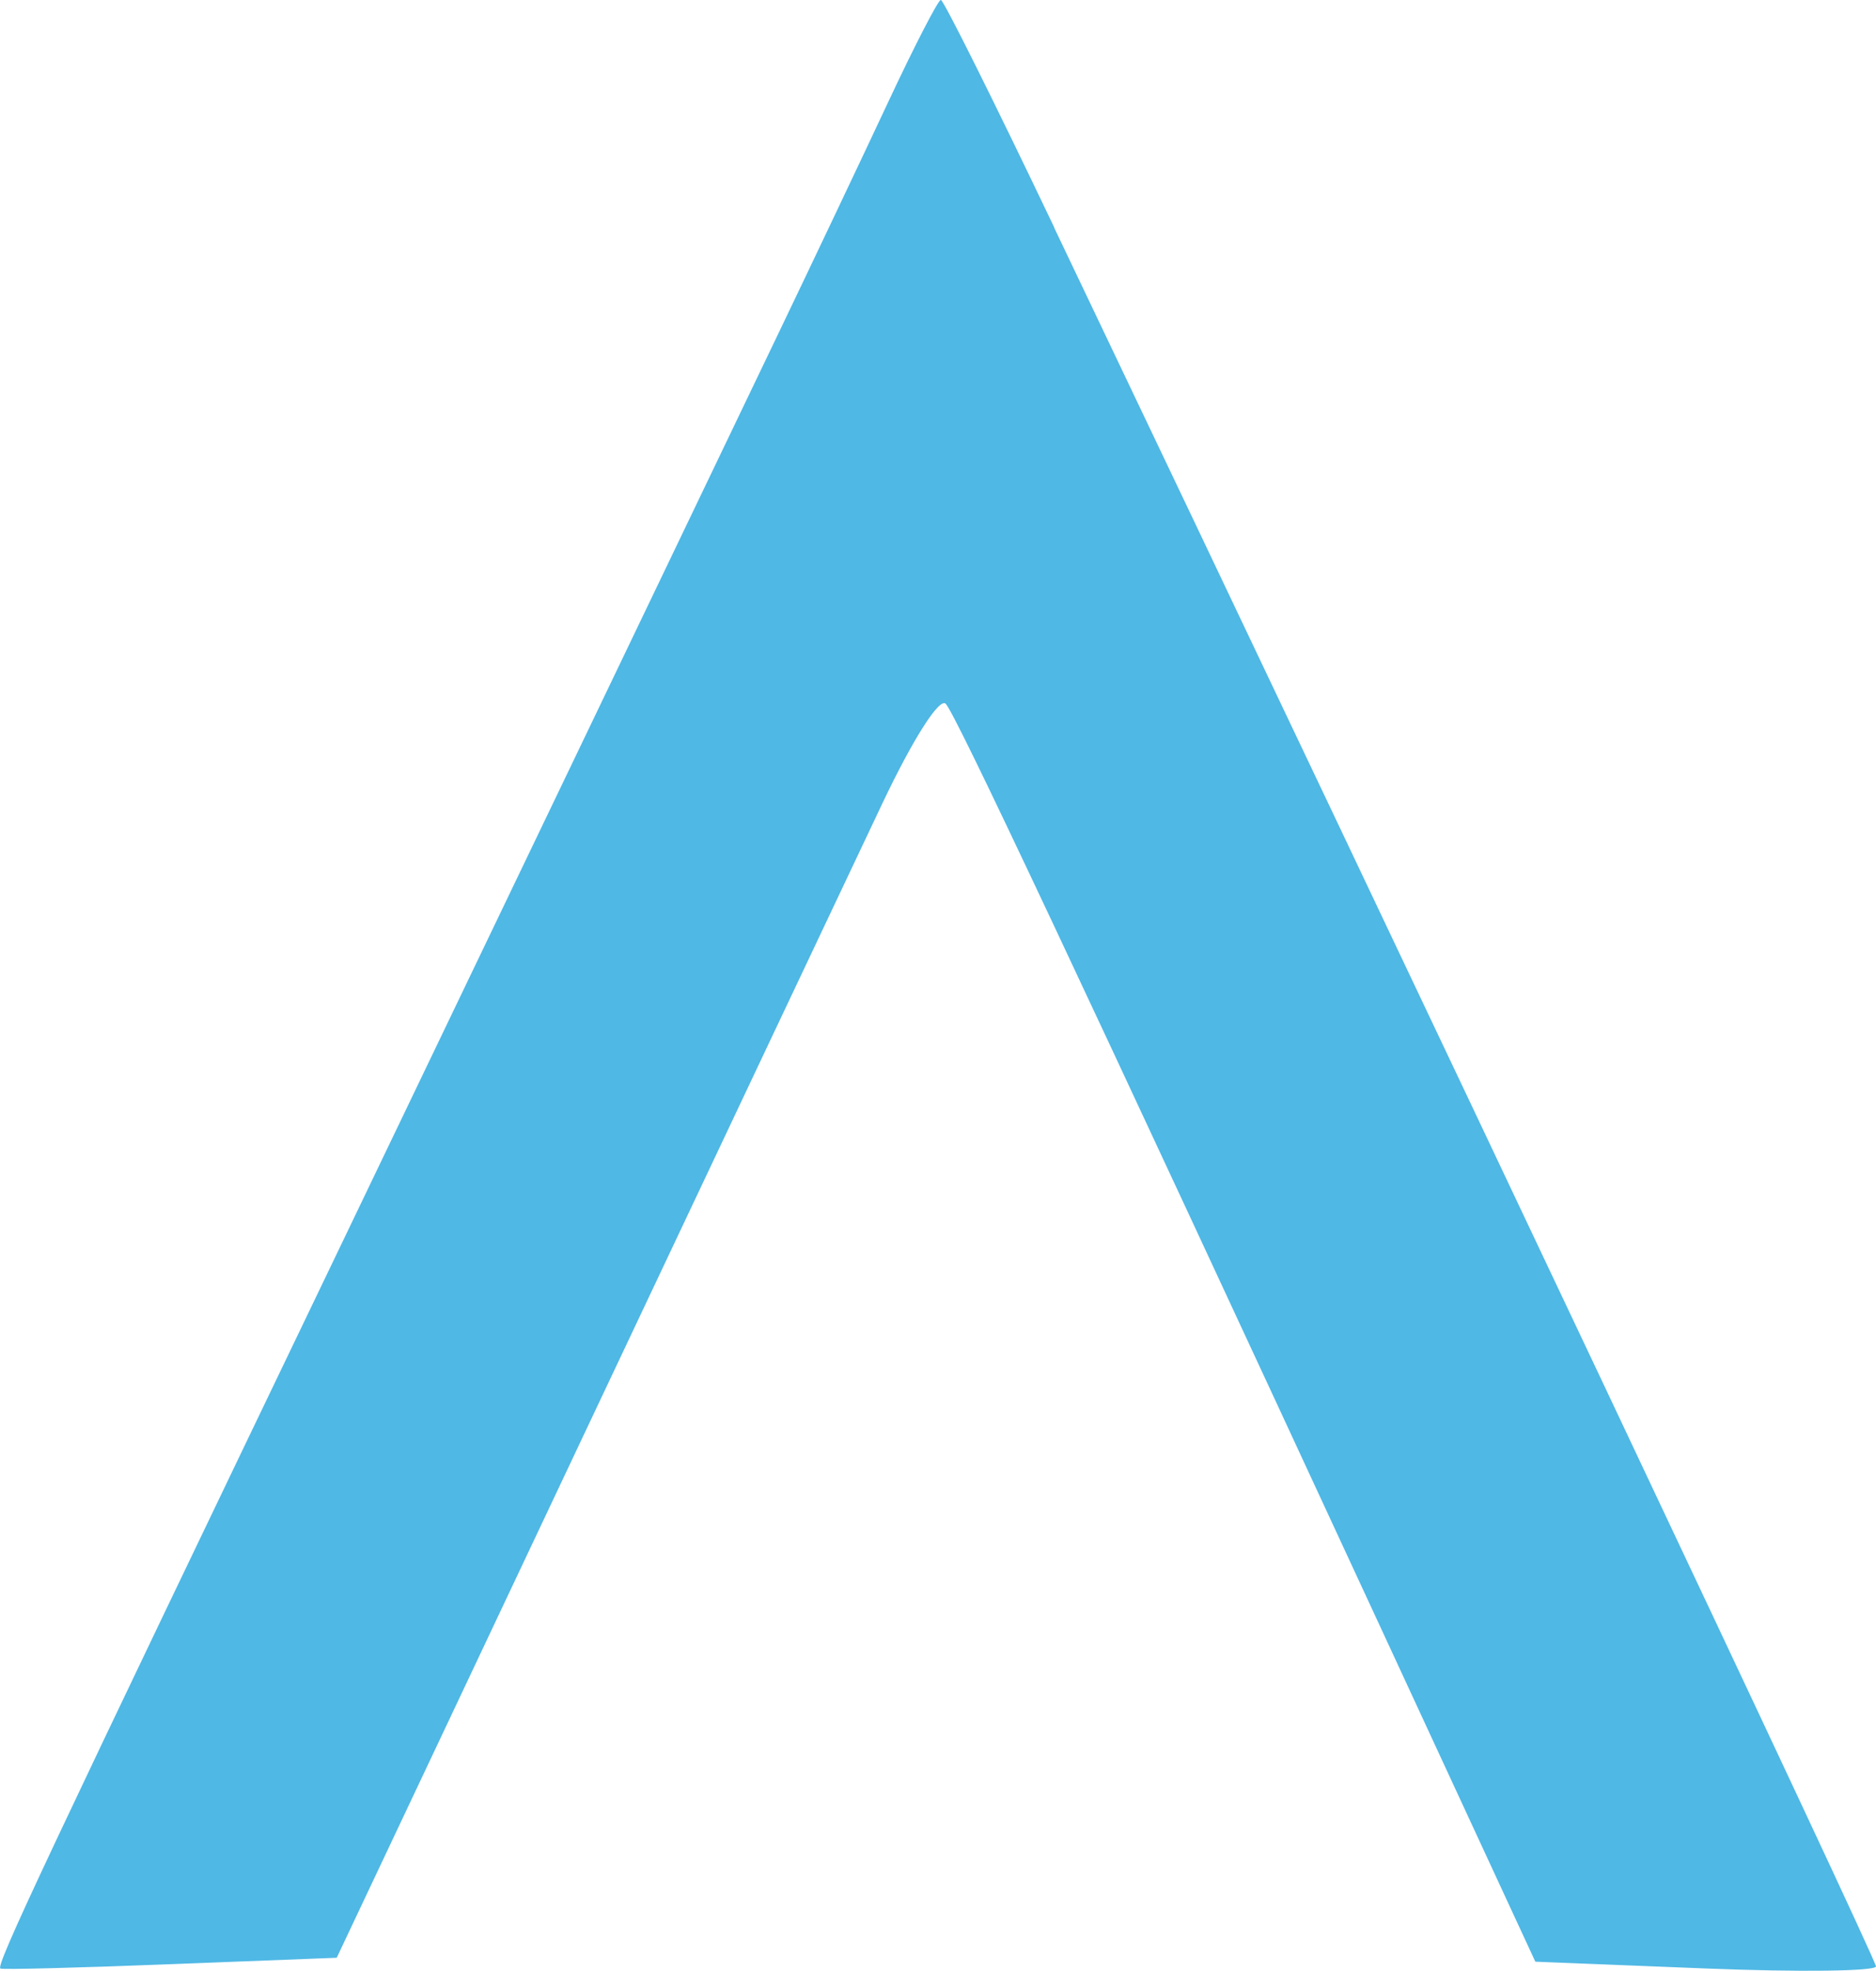
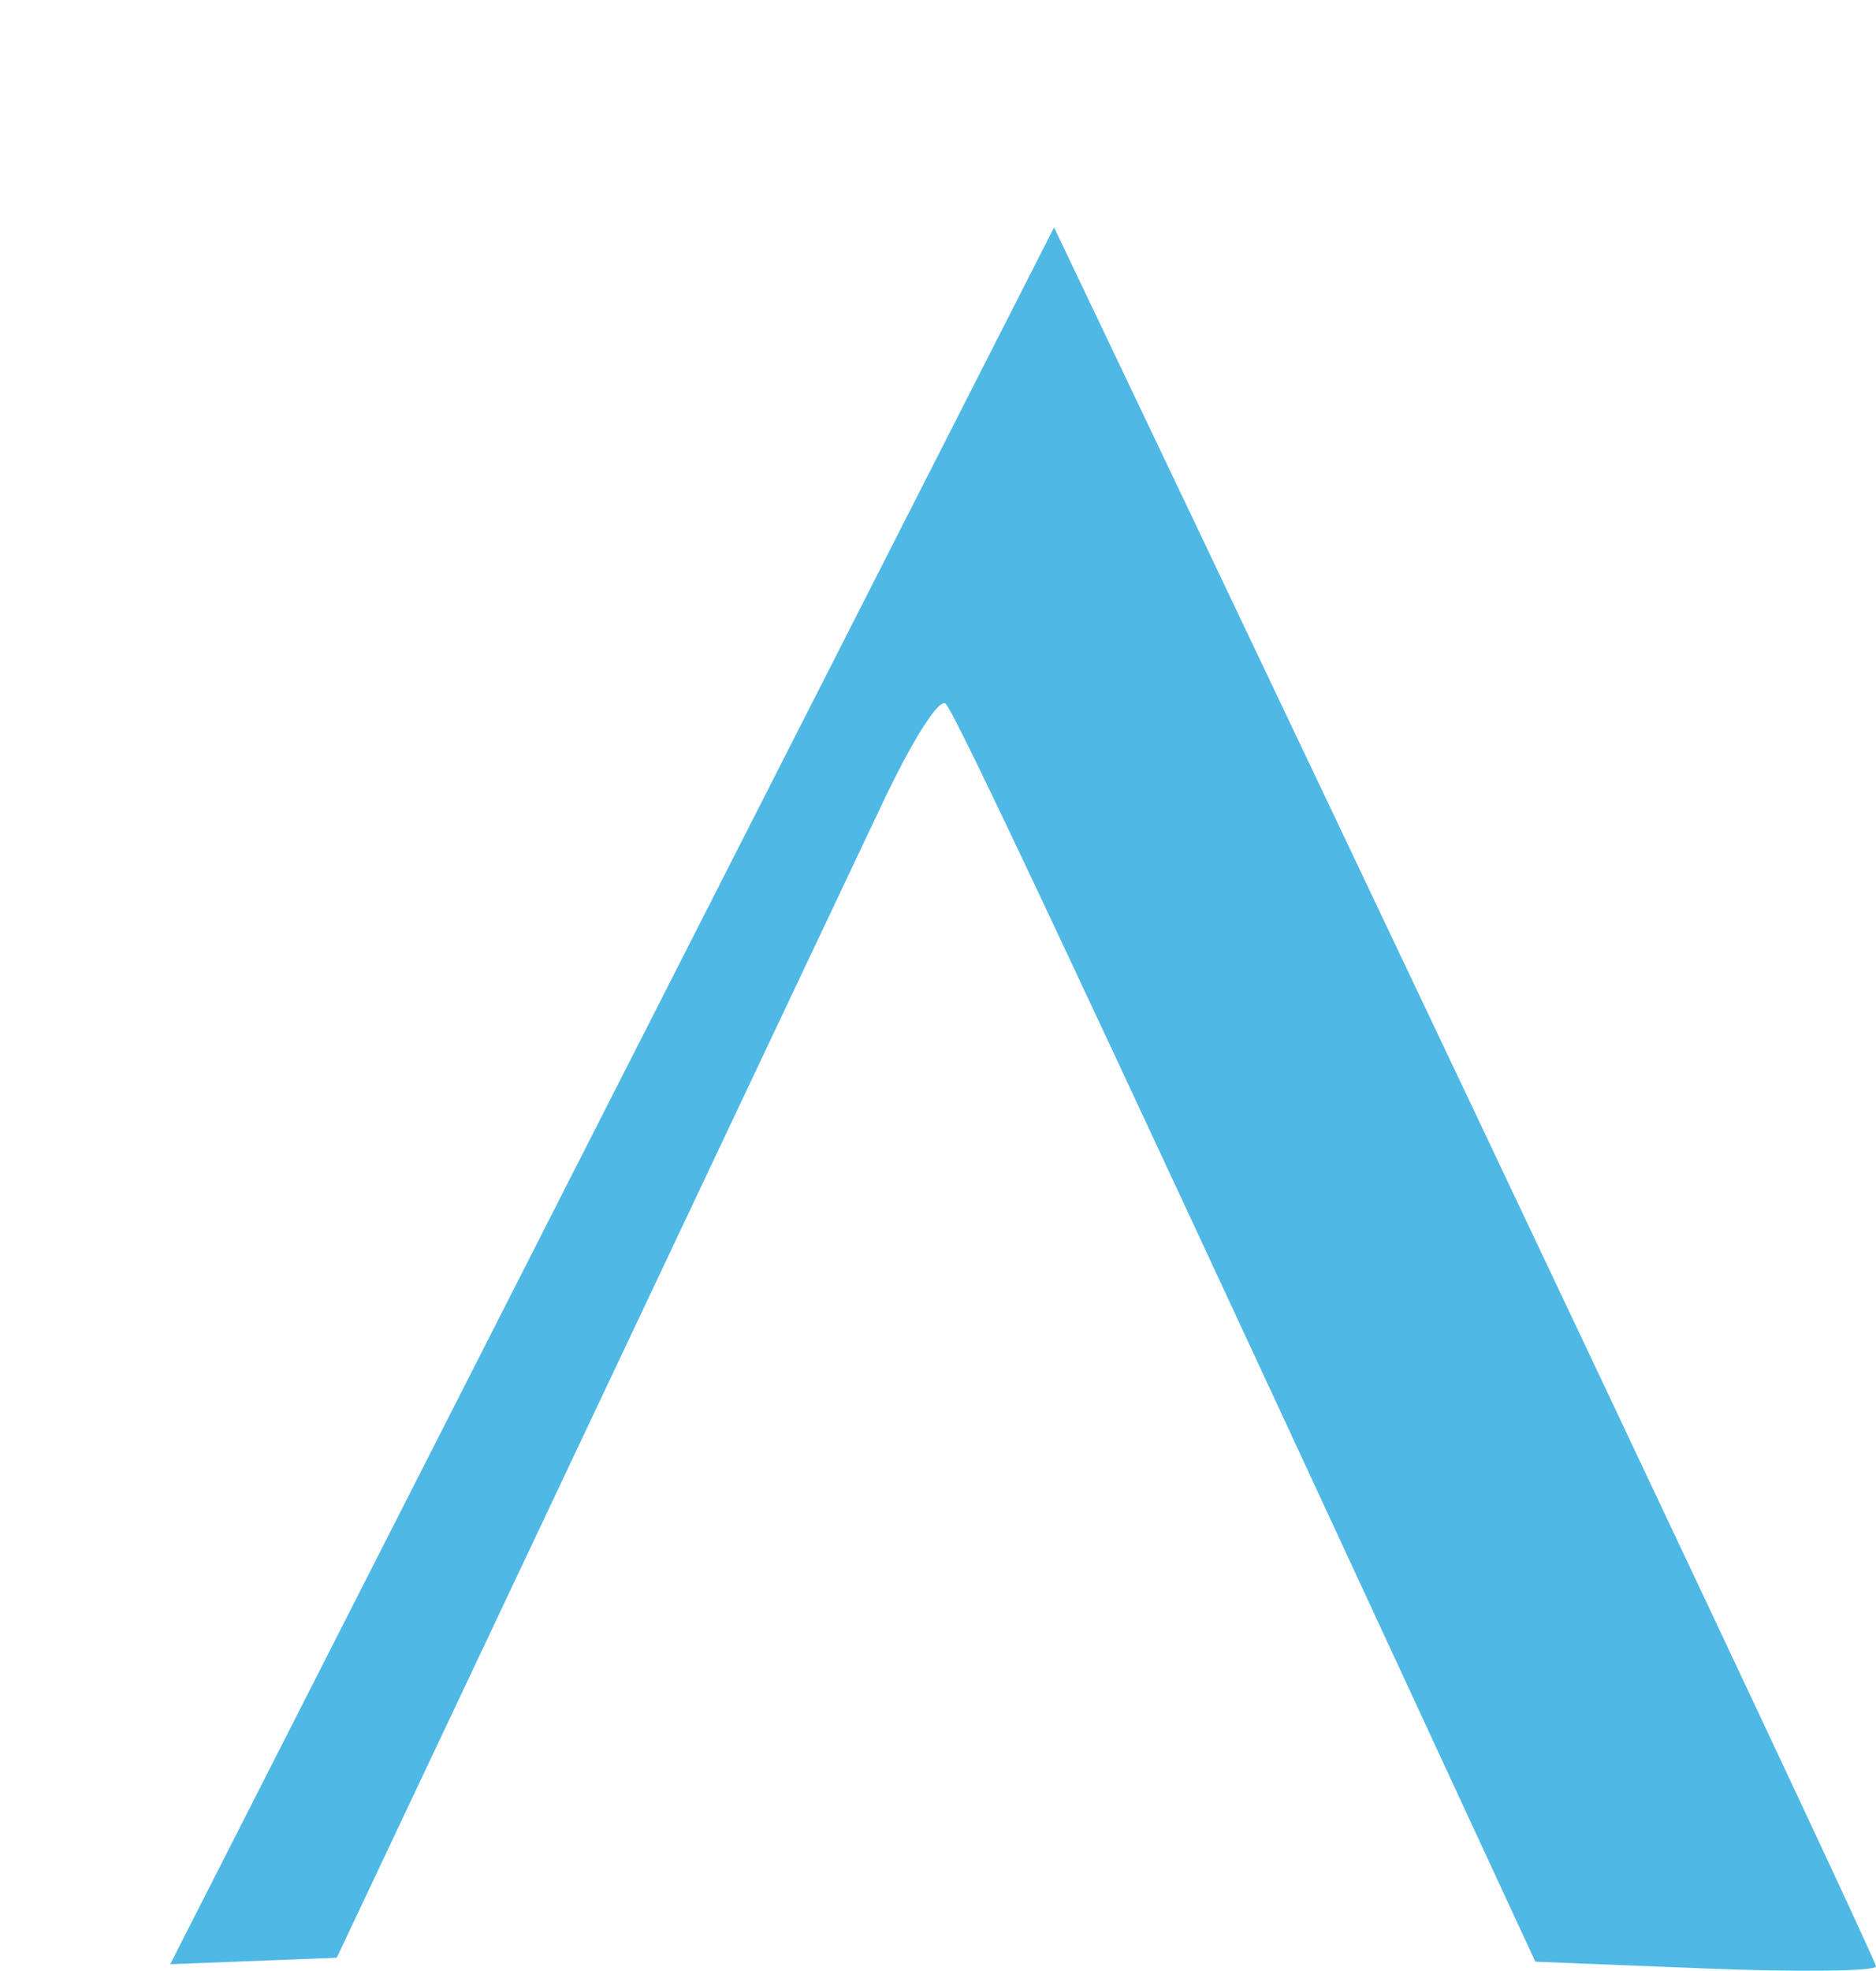
<svg xmlns="http://www.w3.org/2000/svg" width="22.402mm" height="23.529mm" viewBox="0 0 22.402 23.529" version="1.1" id="svg1" xml:space="preserve">
  <defs id="defs1" />
  <g id="layer1" transform="translate(-93.531,-66.794)">
-     <path d="m 106.118,69.509 c 4.398,9.211 9.815,20.67 9.815,20.761 -3e-5,0.058 -0.915,0.07 -2.034,0.025 l -2.034,-0.081 -1.826,-3.943 c -3.675,-7.933 -5.09,-10.938 -5.214,-11.074 -0.074,-0.08 -0.391,0.417 -0.756,1.186 -0.346,0.729 -1.954,4.128 -3.573,7.554 l -2.944,6.23 -1.988,0.077 c -1.094,0.043 -2.006,0.066 -2.028,0.052 -0.057,-0.036 0.498,-1.213 4.118,-8.745 0.823,-1.713 2.153,-4.483 2.955,-6.155 0.802,-1.672 1.795,-3.741 2.206,-4.598 0.411,-0.857 1.005,-2.108 1.32,-2.781 0.315,-0.673 0.599,-1.224 0.631,-1.224 0.032,1.05e-4 0.641,1.222 1.354,2.716 z" style="fill:#4fb8e5;fill-opacity:1" id="path1-7" />
+     <path d="m 106.118,69.509 c 4.398,9.211 9.815,20.67 9.815,20.761 -3e-5,0.058 -0.915,0.07 -2.034,0.025 l -2.034,-0.081 -1.826,-3.943 c -3.675,-7.933 -5.09,-10.938 -5.214,-11.074 -0.074,-0.08 -0.391,0.417 -0.756,1.186 -0.346,0.729 -1.954,4.128 -3.573,7.554 l -2.944,6.23 -1.988,0.077 z" style="fill:#4fb8e5;fill-opacity:1" id="path1-7" />
  </g>
</svg>